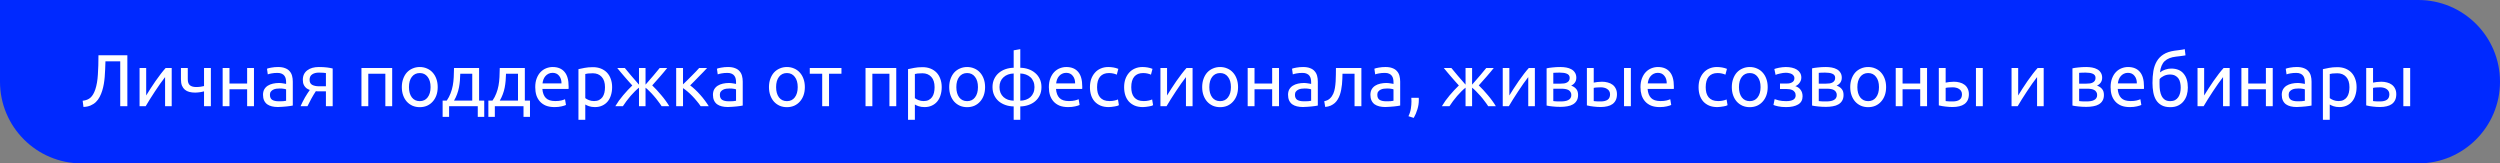
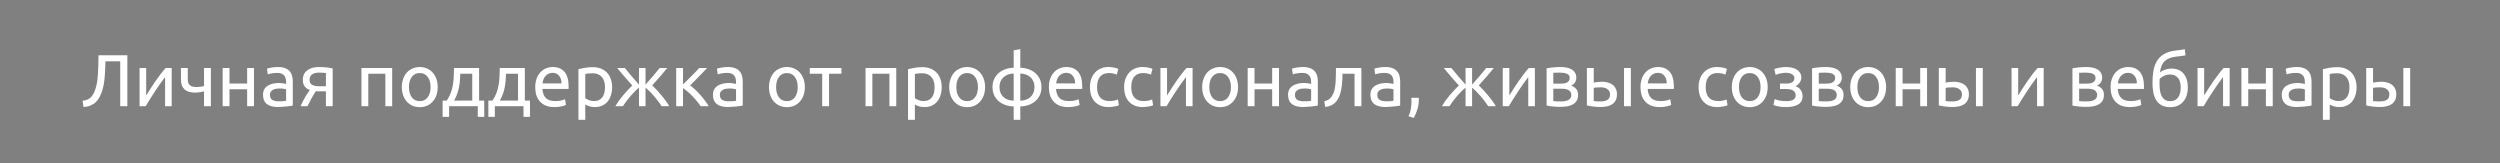
<svg xmlns="http://www.w3.org/2000/svg" width="612" height="40" viewBox="0 0 612 40" fill="none">
  <rect x="0" y="0" width="612" height="40" fill="#808080" stroke="none" />
-   <path d="M0 0H592C603.046 0 612 8.954 612 20C612 31.046 603.046 40 592 40H20C8.954 40 0 31.046 0 20V0Z" fill="#0029FF" />
  <path d="M25.814 15.02C25.79 15.692 25.766 16.346 25.742 16.982C25.718 17.606 25.682 18.218 25.634 18.818C25.586 19.406 25.514 19.982 25.418 20.546C25.322 21.11 25.19 21.662 25.022 22.202C24.854 22.742 24.644 23.252 24.392 23.732C24.152 24.2 23.846 24.614 23.474 24.974C23.114 25.322 22.682 25.604 22.178 25.82C21.686 26.036 21.104 26.156 20.432 26.18L20.234 24.668C21.074 24.572 21.722 24.308 22.178 23.876C22.646 23.444 23.03 22.784 23.33 21.896C23.666 20.888 23.876 19.676 23.96 18.26C24.056 16.832 24.104 15.254 24.104 13.526H31.178V26H29.432V15.02H25.814ZM42.033 16.64V26H40.413V18.872C40.053 19.328 39.657 19.862 39.225 20.474C38.793 21.086 38.361 21.722 37.929 22.382C37.497 23.03 37.083 23.672 36.687 24.308C36.291 24.944 35.949 25.508 35.661 26H34.167V16.64H35.787V23.372C36.099 22.856 36.453 22.292 36.849 21.68C37.245 21.056 37.653 20.444 38.073 19.844C38.505 19.232 38.931 18.65 39.351 18.098C39.783 17.534 40.185 17.048 40.557 16.64H42.033ZM45.969 16.64V19.394C45.969 20.102 46.149 20.6 46.509 20.888C46.869 21.164 47.361 21.302 47.985 21.302C48.441 21.302 48.819 21.278 49.119 21.23C49.431 21.182 49.707 21.128 49.947 21.068V16.64H51.621V26H49.947V22.364C49.851 22.388 49.725 22.418 49.569 22.454C49.413 22.49 49.233 22.526 49.029 22.562C48.837 22.586 48.633 22.61 48.417 22.634C48.201 22.658 47.991 22.67 47.787 22.67C47.271 22.67 46.797 22.616 46.365 22.508C45.945 22.4 45.579 22.22 45.267 21.968C44.967 21.716 44.727 21.386 44.547 20.978C44.379 20.558 44.295 20.036 44.295 19.412V16.64H45.969ZM62.172 26H60.498V21.86H56.178V26H54.505V16.64H56.178V20.456H60.498V16.64H62.172V26ZM68.219 24.794C68.615 24.794 68.963 24.788 69.263 24.776C69.575 24.752 69.833 24.716 70.037 24.668V21.878C69.917 21.818 69.719 21.77 69.443 21.734C69.179 21.686 68.855 21.662 68.471 21.662C68.219 21.662 67.949 21.68 67.661 21.716C67.385 21.752 67.127 21.83 66.887 21.95C66.659 22.058 66.467 22.214 66.311 22.418C66.155 22.61 66.077 22.868 66.077 23.192C66.077 23.792 66.269 24.212 66.653 24.452C67.037 24.68 67.559 24.794 68.219 24.794ZM68.075 16.406C68.747 16.406 69.311 16.496 69.767 16.676C70.235 16.844 70.607 17.09 70.883 17.414C71.171 17.726 71.375 18.104 71.495 18.548C71.615 18.98 71.675 19.46 71.675 19.988V25.838C71.531 25.862 71.327 25.898 71.063 25.946C70.811 25.982 70.523 26.018 70.199 26.054C69.875 26.09 69.521 26.12 69.137 26.144C68.765 26.18 68.393 26.198 68.021 26.198C67.493 26.198 67.007 26.144 66.563 26.036C66.119 25.928 65.735 25.76 65.411 25.532C65.087 25.292 64.835 24.98 64.655 24.596C64.475 24.212 64.385 23.75 64.385 23.21C64.385 22.694 64.487 22.25 64.691 21.878C64.907 21.506 65.195 21.206 65.555 20.978C65.915 20.75 66.335 20.582 66.815 20.474C67.295 20.366 67.799 20.312 68.327 20.312C68.495 20.312 68.669 20.324 68.849 20.348C69.029 20.36 69.197 20.384 69.353 20.42C69.521 20.444 69.665 20.468 69.785 20.492C69.905 20.516 69.989 20.534 70.037 20.546V20.078C70.037 19.802 70.007 19.532 69.947 19.268C69.887 18.992 69.779 18.752 69.623 18.548C69.467 18.332 69.251 18.164 68.975 18.044C68.711 17.912 68.363 17.846 67.931 17.846C67.379 17.846 66.893 17.888 66.473 17.972C66.065 18.044 65.759 18.122 65.555 18.206L65.357 16.82C65.573 16.724 65.933 16.634 66.437 16.55C66.941 16.454 67.487 16.406 68.075 16.406ZM78.326 22.364C78.146 22.364 77.972 22.364 77.804 22.364C77.636 22.352 77.474 22.34 77.318 22.328C76.934 22.904 76.562 23.522 76.202 24.182C75.854 24.83 75.542 25.436 75.266 26H73.574C73.718 25.652 73.886 25.298 74.078 24.938C74.27 24.566 74.462 24.206 74.654 23.858C74.858 23.51 75.062 23.18 75.266 22.868C75.47 22.556 75.662 22.274 75.842 22.022C75.506 21.902 75.23 21.758 75.014 21.59C74.798 21.41 74.624 21.212 74.492 20.996C74.36 20.78 74.264 20.552 74.204 20.312C74.156 20.06 74.132 19.808 74.132 19.556C74.132 19.028 74.228 18.566 74.42 18.17C74.624 17.774 74.9 17.45 75.248 17.198C75.596 16.934 76.004 16.736 76.472 16.604C76.952 16.472 77.474 16.406 78.038 16.406C78.83 16.406 79.502 16.442 80.054 16.514C80.606 16.586 81.068 16.67 81.44 16.766V26H79.784V22.364H78.326ZM79.784 17.882C79.652 17.858 79.43 17.834 79.118 17.81C78.818 17.786 78.47 17.774 78.074 17.774C77.39 17.774 76.838 17.918 76.418 18.206C75.998 18.482 75.788 18.926 75.788 19.538C75.788 20.138 76.004 20.552 76.436 20.78C76.868 21.008 77.426 21.122 78.11 21.122H79.784V17.882ZM96.007 26H94.333V18.044H90.157V26H88.483V16.64H96.007V26ZM107.151 21.32C107.151 22.064 107.043 22.736 106.827 23.336C106.611 23.936 106.305 24.452 105.909 24.884C105.525 25.316 105.063 25.652 104.523 25.892C103.983 26.12 103.395 26.234 102.759 26.234C102.123 26.234 101.535 26.12 100.995 25.892C100.455 25.652 99.987 25.316 99.591 24.884C99.207 24.452 98.907 23.936 98.691 23.336C98.475 22.736 98.367 22.064 98.367 21.32C98.367 20.588 98.475 19.922 98.691 19.322C98.907 18.71 99.207 18.188 99.591 17.756C99.987 17.324 100.455 16.994 100.995 16.766C101.535 16.526 102.123 16.406 102.759 16.406C103.395 16.406 103.983 16.526 104.523 16.766C105.063 16.994 105.525 17.324 105.909 17.756C106.305 18.188 106.611 18.71 106.827 19.322C107.043 19.922 107.151 20.588 107.151 21.32ZM105.405 21.32C105.405 20.264 105.165 19.43 104.685 18.818C104.217 18.194 103.575 17.882 102.759 17.882C101.943 17.882 101.295 18.194 100.815 18.818C100.347 19.43 100.113 20.264 100.113 21.32C100.113 22.376 100.347 23.216 100.815 23.84C101.295 24.452 101.943 24.758 102.759 24.758C103.575 24.758 104.217 24.452 104.685 23.84C105.165 23.216 105.405 22.376 105.405 21.32ZM108.354 24.632H109.362C109.758 24.056 110.07 23.462 110.298 22.85C110.538 22.238 110.718 21.608 110.838 20.96C110.958 20.3 111.036 19.616 111.072 18.908C111.108 18.188 111.132 17.432 111.144 16.64H117.282V24.632H118.542V28.61H116.958V26H109.938V28.61H108.354V24.632ZM115.608 24.632V18.044H112.674C112.662 18.608 112.632 19.178 112.584 19.754C112.536 20.318 112.458 20.882 112.35 21.446C112.242 21.998 112.086 22.544 111.882 23.084C111.69 23.612 111.444 24.128 111.144 24.632H115.608ZM119.552 24.632H120.56C120.956 24.056 121.268 23.462 121.496 22.85C121.736 22.238 121.916 21.608 122.036 20.96C122.156 20.3 122.234 19.616 122.27 18.908C122.306 18.188 122.33 17.432 122.342 16.64H128.48V24.632H129.74V28.61H128.156V26H121.136V28.61H119.552V24.632ZM126.806 24.632V18.044H123.872C123.86 18.608 123.83 19.178 123.782 19.754C123.734 20.318 123.656 20.882 123.548 21.446C123.44 21.998 123.284 22.544 123.08 23.084C122.888 23.612 122.642 24.128 122.342 24.632H126.806ZM131.027 21.338C131.027 20.51 131.147 19.79 131.387 19.178C131.627 18.554 131.945 18.038 132.341 17.63C132.737 17.222 133.193 16.916 133.709 16.712C134.225 16.508 134.753 16.406 135.293 16.406C136.553 16.406 137.519 16.802 138.191 17.594C138.863 18.374 139.199 19.568 139.199 21.176C139.199 21.248 139.199 21.344 139.199 21.464C139.199 21.572 139.193 21.674 139.181 21.77H132.773C132.845 22.742 133.127 23.48 133.619 23.984C134.111 24.488 134.879 24.74 135.923 24.74C136.511 24.74 137.003 24.692 137.399 24.596C137.807 24.488 138.113 24.386 138.317 24.29L138.551 25.694C138.347 25.802 137.987 25.916 137.471 26.036C136.967 26.156 136.391 26.216 135.743 26.216C134.927 26.216 134.219 26.096 133.619 25.856C133.031 25.604 132.545 25.262 132.161 24.83C131.777 24.398 131.489 23.888 131.297 23.3C131.117 22.7 131.027 22.046 131.027 21.338ZM137.453 20.42C137.465 19.664 137.273 19.046 136.877 18.566C136.493 18.074 135.959 17.828 135.275 17.828C134.891 17.828 134.549 17.906 134.249 18.062C133.961 18.206 133.715 18.398 133.511 18.638C133.307 18.878 133.145 19.154 133.025 19.466C132.917 19.778 132.845 20.096 132.809 20.42H137.453ZM148.102 21.338C148.102 20.246 147.832 19.406 147.292 18.818C146.752 18.23 146.032 17.936 145.132 17.936C144.628 17.936 144.232 17.954 143.944 17.99C143.668 18.026 143.446 18.068 143.278 18.116V24.02C143.482 24.188 143.776 24.35 144.16 24.506C144.544 24.662 144.964 24.74 145.42 24.74C145.9 24.74 146.308 24.656 146.644 24.488C146.992 24.308 147.274 24.068 147.49 23.768C147.706 23.456 147.862 23.096 147.958 22.688C148.054 22.268 148.102 21.818 148.102 21.338ZM149.848 21.338C149.848 22.046 149.752 22.7 149.56 23.3C149.38 23.9 149.11 24.416 148.75 24.848C148.39 25.28 147.946 25.616 147.418 25.856C146.902 26.096 146.308 26.216 145.636 26.216C145.096 26.216 144.616 26.144 144.196 26C143.788 25.856 143.482 25.718 143.278 25.586V29.33H141.604V16.928C142 16.832 142.492 16.73 143.08 16.622C143.68 16.502 144.37 16.442 145.15 16.442C145.87 16.442 146.518 16.556 147.094 16.784C147.67 17.012 148.162 17.336 148.57 17.756C148.978 18.176 149.29 18.692 149.506 19.304C149.734 19.904 149.848 20.582 149.848 21.338ZM163.337 16.64C163.097 16.94 162.827 17.27 162.527 17.63C162.227 17.978 161.915 18.344 161.591 18.728C161.267 19.1 160.937 19.472 160.601 19.844C160.277 20.216 159.965 20.57 159.665 20.906C160.025 21.254 160.397 21.632 160.781 22.04C161.165 22.448 161.537 22.874 161.897 23.318C162.269 23.75 162.623 24.2 162.959 24.668C163.295 25.124 163.589 25.568 163.841 26H161.969C161.717 25.604 161.423 25.19 161.087 24.758C160.763 24.314 160.421 23.888 160.061 23.48C159.713 23.072 159.359 22.694 158.999 22.346C158.651 21.986 158.327 21.692 158.027 21.464V26H156.425V21.464C156.125 21.692 155.795 21.986 155.435 22.346C155.087 22.694 154.733 23.072 154.373 23.48C154.025 23.888 153.683 24.314 153.347 24.758C153.023 25.19 152.735 25.604 152.483 26H150.629C150.881 25.568 151.169 25.124 151.493 24.668C151.829 24.212 152.177 23.768 152.537 23.336C152.909 22.892 153.287 22.466 153.671 22.058C154.055 21.65 154.427 21.272 154.787 20.924C154.487 20.588 154.169 20.234 153.833 19.862C153.509 19.49 153.185 19.118 152.861 18.746C152.537 18.362 152.225 17.996 151.925 17.648C151.625 17.288 151.349 16.952 151.097 16.64H152.951C153.383 17.18 153.881 17.78 154.445 18.44C155.009 19.1 155.669 19.862 156.425 20.726V16.64H158.027V20.726C158.783 19.862 159.443 19.1 160.007 18.44C160.571 17.78 161.069 17.18 161.501 16.64H163.337ZM168.948 20.906C169.32 21.17 169.722 21.506 170.154 21.914C170.586 22.31 171.006 22.742 171.414 23.21C171.834 23.678 172.224 24.158 172.584 24.65C172.944 25.13 173.25 25.58 173.502 26H171.522C171.258 25.592 170.946 25.178 170.586 24.758C170.238 24.326 169.872 23.912 169.488 23.516C169.104 23.12 168.714 22.754 168.318 22.418C167.922 22.082 167.55 21.8 167.202 21.572V26H165.528V16.64H167.202V20.654C167.49 20.378 167.82 20.06 168.192 19.7C168.564 19.328 168.936 18.956 169.308 18.584C169.692 18.2 170.046 17.84 170.37 17.504C170.694 17.156 170.958 16.868 171.162 16.64H173.106C172.842 16.928 172.53 17.258 172.17 17.63C171.822 17.99 171.456 18.362 171.072 18.746C170.7 19.13 170.328 19.514 169.956 19.898C169.584 20.27 169.248 20.606 168.948 20.906ZM178.364 24.794C178.76 24.794 179.108 24.788 179.408 24.776C179.72 24.752 179.978 24.716 180.182 24.668V21.878C180.062 21.818 179.864 21.77 179.588 21.734C179.324 21.686 179 21.662 178.616 21.662C178.364 21.662 178.094 21.68 177.806 21.716C177.53 21.752 177.272 21.83 177.032 21.95C176.804 22.058 176.612 22.214 176.456 22.418C176.3 22.61 176.222 22.868 176.222 23.192C176.222 23.792 176.414 24.212 176.798 24.452C177.182 24.68 177.704 24.794 178.364 24.794ZM178.22 16.406C178.892 16.406 179.456 16.496 179.912 16.676C180.38 16.844 180.752 17.09 181.028 17.414C181.316 17.726 181.52 18.104 181.64 18.548C181.76 18.98 181.82 19.46 181.82 19.988V25.838C181.676 25.862 181.472 25.898 181.208 25.946C180.956 25.982 180.668 26.018 180.344 26.054C180.02 26.09 179.666 26.12 179.282 26.144C178.91 26.18 178.538 26.198 178.166 26.198C177.638 26.198 177.152 26.144 176.708 26.036C176.264 25.928 175.88 25.76 175.556 25.532C175.232 25.292 174.98 24.98 174.8 24.596C174.62 24.212 174.53 23.75 174.53 23.21C174.53 22.694 174.632 22.25 174.836 21.878C175.052 21.506 175.34 21.206 175.7 20.978C176.06 20.75 176.48 20.582 176.96 20.474C177.44 20.366 177.944 20.312 178.472 20.312C178.64 20.312 178.814 20.324 178.994 20.348C179.174 20.36 179.342 20.384 179.498 20.42C179.666 20.444 179.81 20.468 179.93 20.492C180.05 20.516 180.134 20.534 180.182 20.546V20.078C180.182 19.802 180.152 19.532 180.092 19.268C180.032 18.992 179.924 18.752 179.768 18.548C179.612 18.332 179.396 18.164 179.12 18.044C178.856 17.912 178.508 17.846 178.076 17.846C177.524 17.846 177.038 17.888 176.618 17.972C176.21 18.044 175.904 18.122 175.7 18.206L175.502 16.82C175.718 16.724 176.078 16.634 176.582 16.55C177.086 16.454 177.632 16.406 178.22 16.406ZM197.028 21.32C197.028 22.064 196.92 22.736 196.704 23.336C196.488 23.936 196.182 24.452 195.786 24.884C195.402 25.316 194.94 25.652 194.4 25.892C193.86 26.12 193.272 26.234 192.636 26.234C192 26.234 191.412 26.12 190.872 25.892C190.332 25.652 189.864 25.316 189.468 24.884C189.084 24.452 188.784 23.936 188.568 23.336C188.352 22.736 188.244 22.064 188.244 21.32C188.244 20.588 188.352 19.922 188.568 19.322C188.784 18.71 189.084 18.188 189.468 17.756C189.864 17.324 190.332 16.994 190.872 16.766C191.412 16.526 192 16.406 192.636 16.406C193.272 16.406 193.86 16.526 194.4 16.766C194.94 16.994 195.402 17.324 195.786 17.756C196.182 18.188 196.488 18.71 196.704 19.322C196.92 19.922 197.028 20.588 197.028 21.32ZM195.282 21.32C195.282 20.264 195.042 19.43 194.562 18.818C194.094 18.194 193.452 17.882 192.636 17.882C191.82 17.882 191.172 18.194 190.692 18.818C190.224 19.43 189.99 20.264 189.99 21.32C189.99 22.376 190.224 23.216 190.692 23.84C191.172 24.452 191.82 24.758 192.636 24.758C193.452 24.758 194.094 24.452 194.562 23.84C195.042 23.216 195.282 22.376 195.282 21.32ZM205.989 16.64V18.044H202.947V26H201.273V18.044H198.231V16.64H205.989ZM219.405 26H217.731V18.044H213.555V26H211.881V16.64H219.405V26ZM228.786 21.338C228.786 20.246 228.516 19.406 227.976 18.818C227.436 18.23 226.716 17.936 225.816 17.936C225.312 17.936 224.916 17.954 224.628 17.99C224.352 18.026 224.13 18.068 223.962 18.116V24.02C224.166 24.188 224.46 24.35 224.844 24.506C225.228 24.662 225.648 24.74 226.104 24.74C226.584 24.74 226.992 24.656 227.328 24.488C227.676 24.308 227.958 24.068 228.174 23.768C228.39 23.456 228.546 23.096 228.642 22.688C228.738 22.268 228.786 21.818 228.786 21.338ZM230.532 21.338C230.532 22.046 230.436 22.7 230.244 23.3C230.064 23.9 229.794 24.416 229.434 24.848C229.074 25.28 228.63 25.616 228.102 25.856C227.586 26.096 226.992 26.216 226.32 26.216C225.78 26.216 225.3 26.144 224.88 26C224.472 25.856 224.166 25.718 223.962 25.586V29.33H222.288V16.928C222.684 16.832 223.176 16.73 223.764 16.622C224.364 16.502 225.054 16.442 225.834 16.442C226.554 16.442 227.202 16.556 227.778 16.784C228.354 17.012 228.846 17.336 229.254 17.756C229.662 18.176 229.974 18.692 230.19 19.304C230.418 19.904 230.532 20.582 230.532 21.338ZM241.149 21.32C241.149 22.064 241.041 22.736 240.825 23.336C240.609 23.936 240.303 24.452 239.907 24.884C239.523 25.316 239.061 25.652 238.521 25.892C237.981 26.12 237.393 26.234 236.757 26.234C236.121 26.234 235.533 26.12 234.993 25.892C234.453 25.652 233.985 25.316 233.589 24.884C233.205 24.452 232.905 23.936 232.689 23.336C232.473 22.736 232.365 22.064 232.365 21.32C232.365 20.588 232.473 19.922 232.689 19.322C232.905 18.71 233.205 18.188 233.589 17.756C233.985 17.324 234.453 16.994 234.993 16.766C235.533 16.526 236.121 16.406 236.757 16.406C237.393 16.406 237.981 16.526 238.521 16.766C239.061 16.994 239.523 17.324 239.907 17.756C240.303 18.188 240.609 18.71 240.825 19.322C241.041 19.922 241.149 20.588 241.149 21.32ZM239.403 21.32C239.403 20.264 239.163 19.43 238.683 18.818C238.215 18.194 237.573 17.882 236.757 17.882C235.941 17.882 235.293 18.194 234.813 18.818C234.345 19.43 234.111 20.264 234.111 21.32C234.111 22.376 234.345 23.216 234.813 23.84C235.293 24.452 235.941 24.758 236.757 24.758C237.573 24.758 238.215 24.452 238.683 23.84C239.163 23.216 239.403 22.376 239.403 21.32ZM244.674 21.32C244.674 21.848 244.758 22.316 244.926 22.724C245.106 23.132 245.352 23.48 245.664 23.768C245.976 24.044 246.342 24.26 246.762 24.416C247.194 24.56 247.656 24.638 248.148 24.65V17.99C247.656 18.002 247.194 18.086 246.762 18.242C246.342 18.398 245.976 18.62 245.664 18.908C245.352 19.184 245.106 19.526 244.926 19.934C244.758 20.342 244.674 20.804 244.674 21.32ZM249.768 24.65C250.26 24.638 250.716 24.56 251.136 24.416C251.568 24.26 251.94 24.044 252.252 23.768C252.564 23.48 252.804 23.132 252.972 22.724C253.152 22.316 253.242 21.848 253.242 21.32C253.242 20.804 253.152 20.342 252.972 19.934C252.804 19.526 252.564 19.184 252.252 18.908C251.94 18.62 251.568 18.398 251.136 18.242C250.716 18.086 250.26 18.002 249.768 17.99V24.65ZM249.768 29.33H248.148V26.054C247.44 26.042 246.774 25.928 246.15 25.712C245.526 25.496 244.974 25.19 244.494 24.794C244.026 24.386 243.654 23.894 243.378 23.318C243.102 22.73 242.964 22.064 242.964 21.32C242.964 20.576 243.102 19.916 243.378 19.34C243.654 18.752 244.026 18.26 244.494 17.864C244.974 17.456 245.526 17.144 246.15 16.928C246.774 16.712 247.44 16.598 248.148 16.586V12.32L249.768 12.032V16.586C250.464 16.598 251.124 16.712 251.748 16.928C252.384 17.144 252.936 17.456 253.404 17.864C253.884 18.26 254.262 18.752 254.538 19.34C254.814 19.916 254.952 20.576 254.952 21.32C254.952 22.064 254.814 22.73 254.538 23.318C254.262 23.894 253.884 24.386 253.404 24.794C252.936 25.19 252.384 25.496 251.748 25.712C251.124 25.928 250.464 26.042 249.768 26.054V29.33ZM256.764 21.338C256.764 20.51 256.884 19.79 257.124 19.178C257.364 18.554 257.682 18.038 258.078 17.63C258.474 17.222 258.93 16.916 259.446 16.712C259.962 16.508 260.49 16.406 261.03 16.406C262.29 16.406 263.256 16.802 263.928 17.594C264.6 18.374 264.936 19.568 264.936 21.176C264.936 21.248 264.936 21.344 264.936 21.464C264.936 21.572 264.93 21.674 264.918 21.77H258.51C258.582 22.742 258.864 23.48 259.356 23.984C259.848 24.488 260.616 24.74 261.66 24.74C262.248 24.74 262.74 24.692 263.136 24.596C263.544 24.488 263.85 24.386 264.054 24.29L264.288 25.694C264.084 25.802 263.724 25.916 263.208 26.036C262.704 26.156 262.128 26.216 261.48 26.216C260.664 26.216 259.956 26.096 259.356 25.856C258.768 25.604 258.282 25.262 257.898 24.83C257.514 24.398 257.226 23.888 257.034 23.3C256.854 22.7 256.764 22.046 256.764 21.338ZM263.19 20.42C263.202 19.664 263.01 19.046 262.614 18.566C262.23 18.074 261.696 17.828 261.012 17.828C260.628 17.828 260.286 17.906 259.986 18.062C259.698 18.206 259.452 18.398 259.248 18.638C259.044 18.878 258.882 19.154 258.762 19.466C258.654 19.778 258.582 20.096 258.546 20.42H263.19ZM271.408 26.216C270.652 26.216 269.986 26.096 269.41 25.856C268.846 25.616 268.366 25.28 267.97 24.848C267.586 24.416 267.298 23.906 267.106 23.318C266.914 22.718 266.818 22.058 266.818 21.338C266.818 20.618 266.92 19.958 267.124 19.358C267.34 18.758 267.64 18.242 268.024 17.81C268.408 17.366 268.876 17.024 269.428 16.784C269.992 16.532 270.616 16.406 271.3 16.406C271.72 16.406 272.14 16.442 272.56 16.514C272.98 16.586 273.382 16.7 273.766 16.856L273.388 18.278C273.136 18.158 272.842 18.062 272.506 17.99C272.182 17.918 271.834 17.882 271.462 17.882C270.526 17.882 269.806 18.176 269.302 18.764C268.81 19.352 268.564 20.21 268.564 21.338C268.564 21.842 268.618 22.304 268.726 22.724C268.846 23.144 269.026 23.504 269.266 23.804C269.518 24.104 269.836 24.338 270.22 24.506C270.604 24.662 271.072 24.74 271.624 24.74C272.068 24.74 272.47 24.698 272.83 24.614C273.19 24.53 273.472 24.44 273.676 24.344L273.91 25.748C273.814 25.808 273.676 25.868 273.496 25.928C273.316 25.976 273.112 26.018 272.884 26.054C272.656 26.102 272.41 26.138 272.146 26.162C271.894 26.198 271.648 26.216 271.408 26.216ZM279.776 26.216C279.02 26.216 278.354 26.096 277.778 25.856C277.214 25.616 276.734 25.28 276.338 24.848C275.954 24.416 275.666 23.906 275.474 23.318C275.282 22.718 275.186 22.058 275.186 21.338C275.186 20.618 275.288 19.958 275.492 19.358C275.708 18.758 276.008 18.242 276.392 17.81C276.776 17.366 277.244 17.024 277.796 16.784C278.36 16.532 278.984 16.406 279.668 16.406C280.088 16.406 280.508 16.442 280.928 16.514C281.348 16.586 281.75 16.7 282.134 16.856L281.756 18.278C281.504 18.158 281.21 18.062 280.874 17.99C280.55 17.918 280.202 17.882 279.83 17.882C278.894 17.882 278.174 18.176 277.67 18.764C277.178 19.352 276.932 20.21 276.932 21.338C276.932 21.842 276.986 22.304 277.094 22.724C277.214 23.144 277.394 23.504 277.634 23.804C277.886 24.104 278.204 24.338 278.588 24.506C278.972 24.662 279.44 24.74 279.992 24.74C280.436 24.74 280.838 24.698 281.198 24.614C281.558 24.53 281.84 24.44 282.044 24.344L282.278 25.748C282.182 25.808 282.044 25.868 281.864 25.928C281.684 25.976 281.48 26.018 281.252 26.054C281.024 26.102 280.778 26.138 280.514 26.162C280.262 26.198 280.016 26.216 279.776 26.216ZM291.941 16.64V26H290.321V18.872C289.961 19.328 289.565 19.862 289.133 20.474C288.701 21.086 288.269 21.722 287.837 22.382C287.405 23.03 286.991 23.672 286.595 24.308C286.199 24.944 285.857 25.508 285.569 26H284.075V16.64H285.695V23.372C286.007 22.856 286.361 22.292 286.757 21.68C287.153 21.056 287.561 20.444 287.981 19.844C288.413 19.232 288.839 18.65 289.259 18.098C289.691 17.534 290.093 17.048 290.465 16.64H291.941ZM303.077 21.32C303.077 22.064 302.969 22.736 302.753 23.336C302.537 23.936 302.231 24.452 301.835 24.884C301.451 25.316 300.989 25.652 300.449 25.892C299.909 26.12 299.321 26.234 298.685 26.234C298.049 26.234 297.461 26.12 296.921 25.892C296.381 25.652 295.913 25.316 295.517 24.884C295.133 24.452 294.833 23.936 294.617 23.336C294.401 22.736 294.293 22.064 294.293 21.32C294.293 20.588 294.401 19.922 294.617 19.322C294.833 18.71 295.133 18.188 295.517 17.756C295.913 17.324 296.381 16.994 296.921 16.766C297.461 16.526 298.049 16.406 298.685 16.406C299.321 16.406 299.909 16.526 300.449 16.766C300.989 16.994 301.451 17.324 301.835 17.756C302.231 18.188 302.537 18.71 302.753 19.322C302.969 19.922 303.077 20.588 303.077 21.32ZM301.331 21.32C301.331 20.264 301.091 19.43 300.611 18.818C300.143 18.194 299.501 17.882 298.685 17.882C297.869 17.882 297.221 18.194 296.741 18.818C296.273 19.43 296.039 20.264 296.039 21.32C296.039 22.376 296.273 23.216 296.741 23.84C297.221 24.452 297.869 24.758 298.685 24.758C299.501 24.758 300.143 24.452 300.611 23.84C301.091 23.216 301.331 22.376 301.331 21.32ZM313.1 26H311.426V21.86H307.106V26H305.432V16.64H307.106V20.456H311.426V16.64H313.1V26ZM319.147 24.794C319.543 24.794 319.891 24.788 320.191 24.776C320.503 24.752 320.761 24.716 320.965 24.668V21.878C320.845 21.818 320.647 21.77 320.371 21.734C320.107 21.686 319.783 21.662 319.399 21.662C319.147 21.662 318.877 21.68 318.589 21.716C318.313 21.752 318.055 21.83 317.815 21.95C317.587 22.058 317.395 22.214 317.239 22.418C317.083 22.61 317.005 22.868 317.005 23.192C317.005 23.792 317.197 24.212 317.581 24.452C317.965 24.68 318.487 24.794 319.147 24.794ZM319.003 16.406C319.675 16.406 320.239 16.496 320.695 16.676C321.163 16.844 321.535 17.09 321.811 17.414C322.099 17.726 322.303 18.104 322.423 18.548C322.543 18.98 322.603 19.46 322.603 19.988V25.838C322.459 25.862 322.255 25.898 321.991 25.946C321.739 25.982 321.451 26.018 321.127 26.054C320.803 26.09 320.449 26.12 320.065 26.144C319.693 26.18 319.321 26.198 318.949 26.198C318.421 26.198 317.935 26.144 317.491 26.036C317.047 25.928 316.663 25.76 316.339 25.532C316.015 25.292 315.763 24.98 315.583 24.596C315.403 24.212 315.313 23.75 315.313 23.21C315.313 22.694 315.415 22.25 315.619 21.878C315.835 21.506 316.123 21.206 316.483 20.978C316.843 20.75 317.263 20.582 317.743 20.474C318.223 20.366 318.727 20.312 319.255 20.312C319.423 20.312 319.597 20.324 319.777 20.348C319.957 20.36 320.125 20.384 320.281 20.42C320.449 20.444 320.593 20.468 320.713 20.492C320.833 20.516 320.917 20.534 320.965 20.546V20.078C320.965 19.802 320.935 19.532 320.875 19.268C320.815 18.992 320.707 18.752 320.551 18.548C320.395 18.332 320.179 18.164 319.903 18.044C319.639 17.912 319.291 17.846 318.859 17.846C318.307 17.846 317.821 17.888 317.401 17.972C316.993 18.044 316.687 18.122 316.483 18.206L316.285 16.82C316.501 16.724 316.861 16.634 317.365 16.55C317.869 16.454 318.415 16.406 319.003 16.406ZM328.641 18.044C328.641 18.44 328.629 18.866 328.605 19.322C328.593 19.766 328.563 20.216 328.515 20.672C328.467 21.116 328.401 21.56 328.317 22.004C328.233 22.436 328.125 22.844 327.993 23.228C327.861 23.612 327.693 23.972 327.489 24.308C327.297 24.644 327.057 24.944 326.769 25.208C326.481 25.46 326.145 25.676 325.761 25.856C325.377 26.024 324.927 26.132 324.411 26.18L324.177 24.776C324.765 24.656 325.227 24.434 325.563 24.11C325.911 23.786 326.187 23.39 326.391 22.922C326.571 22.514 326.703 22.052 326.787 21.536C326.871 21.02 326.931 20.486 326.967 19.934C327.003 19.37 327.021 18.806 327.021 18.242C327.033 17.678 327.039 17.144 327.039 16.64H333.267V26H331.593V18.044H328.641ZM339.309 24.794C339.705 24.794 340.053 24.788 340.353 24.776C340.665 24.752 340.923 24.716 341.127 24.668V21.878C341.007 21.818 340.809 21.77 340.533 21.734C340.269 21.686 339.945 21.662 339.561 21.662C339.309 21.662 339.039 21.68 338.751 21.716C338.475 21.752 338.217 21.83 337.977 21.95C337.749 22.058 337.557 22.214 337.401 22.418C337.245 22.61 337.167 22.868 337.167 23.192C337.167 23.792 337.359 24.212 337.743 24.452C338.127 24.68 338.649 24.794 339.309 24.794ZM339.165 16.406C339.837 16.406 340.401 16.496 340.857 16.676C341.325 16.844 341.697 17.09 341.973 17.414C342.261 17.726 342.465 18.104 342.585 18.548C342.705 18.98 342.765 19.46 342.765 19.988V25.838C342.621 25.862 342.417 25.898 342.153 25.946C341.901 25.982 341.613 26.018 341.289 26.054C340.965 26.09 340.611 26.12 340.227 26.144C339.855 26.18 339.483 26.198 339.111 26.198C338.583 26.198 338.097 26.144 337.653 26.036C337.209 25.928 336.825 25.76 336.501 25.532C336.177 25.292 335.925 24.98 335.745 24.596C335.565 24.212 335.475 23.75 335.475 23.21C335.475 22.694 335.577 22.25 335.781 21.878C335.997 21.506 336.285 21.206 336.645 20.978C337.005 20.75 337.425 20.582 337.905 20.474C338.385 20.366 338.889 20.312 339.417 20.312C339.585 20.312 339.759 20.324 339.939 20.348C340.119 20.36 340.287 20.384 340.443 20.42C340.611 20.444 340.755 20.468 340.875 20.492C340.995 20.516 341.079 20.534 341.127 20.546V20.078C341.127 19.802 341.097 19.532 341.037 19.268C340.977 18.992 340.869 18.752 340.713 18.548C340.557 18.332 340.341 18.164 340.065 18.044C339.801 17.912 339.453 17.846 339.021 17.846C338.469 17.846 337.983 17.888 337.563 17.972C337.155 18.044 336.849 18.122 336.645 18.206L336.447 16.82C336.663 16.724 337.023 16.634 337.527 16.55C338.031 16.454 338.577 16.406 339.165 16.406ZM347.309 23.948C347.321 24.044 347.327 24.14 347.327 24.236C347.327 24.32 347.327 24.41 347.327 24.506C347.327 25.262 347.213 26.006 346.985 26.738C346.769 27.482 346.469 28.19 346.085 28.862L344.789 28.448C345.089 27.836 345.287 27.212 345.383 26.576C345.479 25.952 345.527 25.364 345.527 24.812C345.527 24.656 345.521 24.506 345.509 24.362C345.509 24.218 345.503 24.08 345.491 23.948H347.309ZM365.679 16.64C365.439 16.94 365.169 17.27 364.869 17.63C364.569 17.978 364.257 18.344 363.933 18.728C363.609 19.1 363.279 19.472 362.943 19.844C362.619 20.216 362.307 20.57 362.007 20.906C362.367 21.254 362.739 21.632 363.123 22.04C363.507 22.448 363.879 22.874 364.239 23.318C364.611 23.75 364.965 24.2 365.301 24.668C365.637 25.124 365.931 25.568 366.183 26H364.311C364.059 25.604 363.765 25.19 363.429 24.758C363.105 24.314 362.763 23.888 362.403 23.48C362.055 23.072 361.701 22.694 361.341 22.346C360.993 21.986 360.669 21.692 360.369 21.464V26H358.767V21.464C358.467 21.692 358.137 21.986 357.777 22.346C357.429 22.694 357.075 23.072 356.715 23.48C356.367 23.888 356.025 24.314 355.689 24.758C355.365 25.19 355.077 25.604 354.825 26H352.971C353.223 25.568 353.511 25.124 353.835 24.668C354.171 24.212 354.519 23.768 354.879 23.336C355.251 22.892 355.629 22.466 356.013 22.058C356.397 21.65 356.769 21.272 357.129 20.924C356.829 20.588 356.511 20.234 356.175 19.862C355.851 19.49 355.527 19.118 355.203 18.746C354.879 18.362 354.567 17.996 354.267 17.648C353.967 17.288 353.691 16.952 353.439 16.64H355.293C355.725 17.18 356.223 17.78 356.787 18.44C357.351 19.1 358.011 19.862 358.767 20.726V16.64H360.369V20.726C361.125 19.862 361.785 19.1 362.349 18.44C362.913 17.78 363.411 17.18 363.843 16.64H365.679ZM375.736 16.64V26H374.116V18.872C373.756 19.328 373.36 19.862 372.928 20.474C372.496 21.086 372.064 21.722 371.632 22.382C371.2 23.03 370.786 23.672 370.39 24.308C369.994 24.944 369.652 25.508 369.364 26H367.87V16.64H369.49V23.372C369.802 22.856 370.156 22.292 370.552 21.68C370.948 21.056 371.356 20.444 371.776 19.844C372.208 19.232 372.634 18.65 373.054 18.098C373.486 17.534 373.888 17.048 374.26 16.64H375.736ZM380.248 24.74C380.32 24.752 380.422 24.764 380.554 24.776C380.686 24.788 380.836 24.8 381.004 24.812C381.172 24.812 381.346 24.818 381.526 24.83C381.718 24.83 381.898 24.83 382.066 24.83C382.414 24.83 382.744 24.806 383.056 24.758C383.38 24.71 383.656 24.626 383.884 24.506C384.124 24.386 384.31 24.23 384.442 24.038C384.586 23.834 384.658 23.576 384.658 23.264C384.658 22.964 384.592 22.718 384.46 22.526C384.34 22.322 384.172 22.16 383.956 22.04C383.74 21.92 383.482 21.836 383.182 21.788C382.894 21.74 382.582 21.716 382.246 21.716H380.248V24.74ZM382.03 20.474C382.354 20.474 382.648 20.456 382.912 20.42C383.188 20.372 383.422 20.294 383.614 20.186C383.818 20.078 383.974 19.934 384.082 19.754C384.202 19.574 384.262 19.346 384.262 19.07C384.262 18.782 384.19 18.554 384.046 18.386C383.902 18.218 383.71 18.092 383.47 18.008C383.242 17.912 382.978 17.852 382.678 17.828C382.39 17.792 382.096 17.774 381.796 17.774C381.52 17.774 381.238 17.78 380.95 17.792C380.674 17.804 380.44 17.816 380.248 17.828V20.474H382.03ZM381.994 26.162C381.286 26.162 380.632 26.126 380.032 26.054C379.432 25.994 378.958 25.922 378.61 25.838V16.73C378.958 16.646 379.432 16.574 380.032 16.514C380.632 16.442 381.286 16.406 381.994 16.406C382.486 16.406 382.966 16.448 383.434 16.532C383.902 16.616 384.316 16.76 384.676 16.964C385.036 17.156 385.324 17.426 385.54 17.774C385.768 18.11 385.882 18.53 385.882 19.034C385.882 19.49 385.768 19.88 385.54 20.204C385.312 20.528 385.006 20.78 384.622 20.96C385.138 21.14 385.546 21.41 385.846 21.77C386.158 22.118 386.314 22.61 386.314 23.246C386.314 23.81 386.2 24.278 385.972 24.65C385.756 25.022 385.45 25.322 385.054 25.55C384.67 25.778 384.214 25.934 383.686 26.018C383.158 26.114 382.594 26.162 381.994 26.162ZM391.909 21.374C391.585 21.374 391.267 21.386 390.955 21.41C390.655 21.422 390.385 21.458 390.145 21.518V24.74C390.217 24.752 390.319 24.764 390.451 24.776C390.595 24.788 390.745 24.8 390.901 24.812C391.069 24.812 391.237 24.818 391.405 24.83C391.573 24.83 391.723 24.83 391.855 24.83C392.587 24.83 393.151 24.692 393.547 24.416C393.943 24.14 394.141 23.696 394.141 23.084C394.141 22.784 394.075 22.526 393.943 22.31C393.823 22.094 393.655 21.92 393.439 21.788C393.235 21.644 393.001 21.542 392.737 21.482C392.473 21.41 392.197 21.374 391.909 21.374ZM388.471 16.64H390.145V20.222C390.349 20.174 390.643 20.126 391.027 20.078C391.423 20.03 391.801 20.006 392.161 20.006C392.653 20.006 393.121 20.066 393.565 20.186C394.009 20.294 394.399 20.474 394.735 20.726C395.071 20.966 395.335 21.284 395.527 21.68C395.731 22.064 395.833 22.526 395.833 23.066C395.833 23.63 395.737 24.11 395.545 24.506C395.353 24.902 395.083 25.226 394.735 25.478C394.387 25.73 393.967 25.91 393.475 26.018C392.983 26.138 392.443 26.198 391.855 26.198C391.291 26.198 390.721 26.162 390.145 26.09C389.569 26.03 389.011 25.934 388.471 25.802V16.64ZM399.235 26H397.561V16.64H399.235V26ZM401.59 21.338C401.59 20.51 401.71 19.79 401.95 19.178C402.19 18.554 402.508 18.038 402.904 17.63C403.3 17.222 403.756 16.916 404.272 16.712C404.788 16.508 405.316 16.406 405.856 16.406C407.116 16.406 408.082 16.802 408.754 17.594C409.426 18.374 409.762 19.568 409.762 21.176C409.762 21.248 409.762 21.344 409.762 21.464C409.762 21.572 409.756 21.674 409.744 21.77H403.336C403.408 22.742 403.69 23.48 404.182 23.984C404.674 24.488 405.442 24.74 406.486 24.74C407.074 24.74 407.566 24.692 407.962 24.596C408.37 24.488 408.676 24.386 408.88 24.29L409.114 25.694C408.91 25.802 408.55 25.916 408.034 26.036C407.53 26.156 406.954 26.216 406.306 26.216C405.49 26.216 404.782 26.096 404.182 25.856C403.594 25.604 403.108 25.262 402.724 24.83C402.34 24.398 402.052 23.888 401.86 23.3C401.68 22.7 401.59 22.046 401.59 21.338ZM408.016 20.42C408.028 19.664 407.836 19.046 407.44 18.566C407.056 18.074 406.522 17.828 405.838 17.828C405.454 17.828 405.112 17.906 404.812 18.062C404.524 18.206 404.278 18.398 404.074 18.638C403.87 18.878 403.708 19.154 403.588 19.466C403.48 19.778 403.408 20.096 403.372 20.42H408.016ZM420.401 26.216C419.645 26.216 418.979 26.096 418.403 25.856C417.839 25.616 417.359 25.28 416.963 24.848C416.579 24.416 416.291 23.906 416.099 23.318C415.907 22.718 415.811 22.058 415.811 21.338C415.811 20.618 415.913 19.958 416.117 19.358C416.333 18.758 416.633 18.242 417.017 17.81C417.401 17.366 417.869 17.024 418.421 16.784C418.985 16.532 419.609 16.406 420.293 16.406C420.713 16.406 421.133 16.442 421.553 16.514C421.973 16.586 422.375 16.7 422.759 16.856L422.381 18.278C422.129 18.158 421.835 18.062 421.499 17.99C421.175 17.918 420.827 17.882 420.455 17.882C419.519 17.882 418.799 18.176 418.295 18.764C417.803 19.352 417.557 20.21 417.557 21.338C417.557 21.842 417.611 22.304 417.719 22.724C417.839 23.144 418.019 23.504 418.259 23.804C418.511 24.104 418.829 24.338 419.213 24.506C419.597 24.662 420.065 24.74 420.617 24.74C421.061 24.74 421.463 24.698 421.823 24.614C422.183 24.53 422.465 24.44 422.669 24.344L422.903 25.748C422.807 25.808 422.669 25.868 422.489 25.928C422.309 25.976 422.105 26.018 421.877 26.054C421.649 26.102 421.403 26.138 421.139 26.162C420.887 26.198 420.641 26.216 420.401 26.216ZM432.733 21.32C432.733 22.064 432.625 22.736 432.409 23.336C432.193 23.936 431.887 24.452 431.491 24.884C431.107 25.316 430.645 25.652 430.105 25.892C429.565 26.12 428.977 26.234 428.341 26.234C427.705 26.234 427.117 26.12 426.577 25.892C426.037 25.652 425.569 25.316 425.173 24.884C424.789 24.452 424.489 23.936 424.273 23.336C424.057 22.736 423.949 22.064 423.949 21.32C423.949 20.588 424.057 19.922 424.273 19.322C424.489 18.71 424.789 18.188 425.173 17.756C425.569 17.324 426.037 16.994 426.577 16.766C427.117 16.526 427.705 16.406 428.341 16.406C428.977 16.406 429.565 16.526 430.105 16.766C430.645 16.994 431.107 17.324 431.491 17.756C431.887 18.188 432.193 18.71 432.409 19.322C432.625 19.922 432.733 20.588 432.733 21.32ZM430.987 21.32C430.987 20.264 430.747 19.43 430.267 18.818C429.799 18.194 429.157 17.882 428.341 17.882C427.525 17.882 426.877 18.194 426.397 18.818C425.929 19.43 425.695 20.264 425.695 21.32C425.695 22.376 425.929 23.216 426.397 23.84C426.877 24.452 427.525 24.758 428.341 24.758C429.157 24.758 429.799 24.452 430.267 23.84C430.747 23.216 430.987 22.376 430.987 21.32ZM437.166 16.406C437.706 16.406 438.21 16.46 438.678 16.568C439.146 16.676 439.548 16.838 439.884 17.054C440.22 17.27 440.484 17.54 440.676 17.864C440.868 18.188 440.964 18.566 440.964 18.998C440.964 19.274 440.916 19.526 440.82 19.754C440.724 19.982 440.604 20.186 440.46 20.366C440.316 20.546 440.154 20.702 439.974 20.834C439.806 20.954 439.644 21.038 439.488 21.086C440.04 21.254 440.472 21.554 440.784 21.986C441.108 22.406 441.27 22.94 441.27 23.588C441.27 24.476 440.91 25.136 440.19 25.568C439.47 26 438.492 26.216 437.256 26.216C436.5 26.216 435.846 26.156 435.294 26.036C434.754 25.916 434.37 25.802 434.142 25.694L434.43 24.272C434.622 24.344 434.964 24.446 435.456 24.578C435.96 24.698 436.56 24.758 437.256 24.758C438.012 24.758 438.588 24.644 438.984 24.416C439.38 24.176 439.578 23.822 439.578 23.354C439.578 23.018 439.5 22.748 439.344 22.544C439.2 22.328 439.014 22.166 438.786 22.058C438.558 21.95 438.312 21.878 438.048 21.842C437.784 21.806 437.538 21.788 437.31 21.788H435.744V20.456H437.256C437.472 20.456 437.694 20.444 437.922 20.42C438.162 20.384 438.378 20.318 438.57 20.222C438.774 20.126 438.942 19.994 439.074 19.826C439.206 19.646 439.272 19.412 439.272 19.124C439.272 18.896 439.212 18.704 439.092 18.548C438.984 18.38 438.834 18.242 438.642 18.134C438.45 18.026 438.222 17.948 437.958 17.9C437.706 17.84 437.442 17.81 437.166 17.81C436.95 17.81 436.716 17.828 436.464 17.864C436.212 17.9 435.966 17.948 435.726 18.008C435.486 18.056 435.27 18.11 435.078 18.17C434.886 18.23 434.748 18.284 434.664 18.332L434.358 16.892C434.454 16.856 434.604 16.808 434.808 16.748C435.012 16.688 435.24 16.634 435.492 16.586C435.756 16.538 436.032 16.496 436.32 16.46C436.608 16.424 436.89 16.406 437.166 16.406ZM445.234 24.74C445.306 24.752 445.408 24.764 445.54 24.776C445.672 24.788 445.822 24.8 445.99 24.812C446.158 24.812 446.332 24.818 446.512 24.83C446.704 24.83 446.884 24.83 447.052 24.83C447.4 24.83 447.73 24.806 448.042 24.758C448.366 24.71 448.642 24.626 448.87 24.506C449.11 24.386 449.296 24.23 449.428 24.038C449.572 23.834 449.644 23.576 449.644 23.264C449.644 22.964 449.578 22.718 449.446 22.526C449.326 22.322 449.158 22.16 448.942 22.04C448.726 21.92 448.468 21.836 448.168 21.788C447.88 21.74 447.568 21.716 447.232 21.716H445.234V24.74ZM447.016 20.474C447.34 20.474 447.634 20.456 447.898 20.42C448.174 20.372 448.408 20.294 448.6 20.186C448.804 20.078 448.96 19.934 449.068 19.754C449.188 19.574 449.248 19.346 449.248 19.07C449.248 18.782 449.176 18.554 449.032 18.386C448.888 18.218 448.696 18.092 448.456 18.008C448.228 17.912 447.964 17.852 447.664 17.828C447.376 17.792 447.082 17.774 446.782 17.774C446.506 17.774 446.224 17.78 445.936 17.792C445.66 17.804 445.426 17.816 445.234 17.828V20.474H447.016ZM446.98 26.162C446.272 26.162 445.618 26.126 445.018 26.054C444.418 25.994 443.944 25.922 443.596 25.838V16.73C443.944 16.646 444.418 16.574 445.018 16.514C445.618 16.442 446.272 16.406 446.98 16.406C447.472 16.406 447.952 16.448 448.42 16.532C448.888 16.616 449.302 16.76 449.662 16.964C450.022 17.156 450.31 17.426 450.526 17.774C450.754 18.11 450.868 18.53 450.868 19.034C450.868 19.49 450.754 19.88 450.526 20.204C450.298 20.528 449.992 20.78 449.608 20.96C450.124 21.14 450.532 21.41 450.832 21.77C451.144 22.118 451.3 22.61 451.3 23.246C451.3 23.81 451.186 24.278 450.958 24.65C450.742 25.022 450.436 25.322 450.04 25.55C449.656 25.778 449.2 25.934 448.672 26.018C448.144 26.114 447.58 26.162 446.98 26.162ZM461.72 21.32C461.72 22.064 461.612 22.736 461.396 23.336C461.18 23.936 460.874 24.452 460.478 24.884C460.094 25.316 459.632 25.652 459.092 25.892C458.552 26.12 457.964 26.234 457.328 26.234C456.692 26.234 456.104 26.12 455.564 25.892C455.024 25.652 454.556 25.316 454.16 24.884C453.776 24.452 453.476 23.936 453.26 23.336C453.044 22.736 452.936 22.064 452.936 21.32C452.936 20.588 453.044 19.922 453.26 19.322C453.476 18.71 453.776 18.188 454.16 17.756C454.556 17.324 455.024 16.994 455.564 16.766C456.104 16.526 456.692 16.406 457.328 16.406C457.964 16.406 458.552 16.526 459.092 16.766C459.632 16.994 460.094 17.324 460.478 17.756C460.874 18.188 461.18 18.71 461.396 19.322C461.612 19.922 461.72 20.588 461.72 21.32ZM459.974 21.32C459.974 20.264 459.734 19.43 459.254 18.818C458.786 18.194 458.144 17.882 457.328 17.882C456.512 17.882 455.864 18.194 455.384 18.818C454.916 19.43 454.682 20.264 454.682 21.32C454.682 22.376 454.916 23.216 455.384 23.84C455.864 24.452 456.512 24.758 457.328 24.758C458.144 24.758 458.786 24.452 459.254 23.84C459.734 23.216 459.974 22.376 459.974 21.32ZM471.743 26H470.069V21.86H465.749V26H464.075V16.64H465.749V20.456H470.069V16.64H471.743V26ZM478.06 21.374C477.736 21.374 477.418 21.386 477.106 21.41C476.806 21.422 476.536 21.458 476.296 21.518V24.74C476.368 24.752 476.47 24.764 476.602 24.776C476.746 24.788 476.896 24.8 477.052 24.812C477.22 24.812 477.388 24.818 477.556 24.83C477.724 24.83 477.874 24.83 478.006 24.83C478.738 24.83 479.302 24.692 479.698 24.416C480.094 24.14 480.292 23.696 480.292 23.084C480.292 22.784 480.226 22.526 480.094 22.31C479.974 22.094 479.806 21.92 479.59 21.788C479.386 21.644 479.152 21.542 478.888 21.482C478.624 21.41 478.348 21.374 478.06 21.374ZM474.622 16.64H476.296V20.222C476.5 20.174 476.794 20.126 477.178 20.078C477.574 20.03 477.952 20.006 478.312 20.006C478.804 20.006 479.272 20.066 479.716 20.186C480.16 20.294 480.55 20.474 480.886 20.726C481.222 20.966 481.486 21.284 481.678 21.68C481.882 22.064 481.984 22.526 481.984 23.066C481.984 23.63 481.888 24.11 481.696 24.506C481.504 24.902 481.234 25.226 480.886 25.478C480.538 25.73 480.118 25.91 479.626 26.018C479.134 26.138 478.594 26.198 478.006 26.198C477.442 26.198 476.872 26.162 476.296 26.09C475.72 26.03 475.162 25.934 474.622 25.802V16.64ZM485.386 26H483.712V16.64H485.386V26ZM500.294 16.64V26H498.674V18.872C498.314 19.328 497.918 19.862 497.486 20.474C497.054 21.086 496.622 21.722 496.19 22.382C495.758 23.03 495.344 23.672 494.948 24.308C494.552 24.944 494.21 25.508 493.922 26H492.428V16.64H494.048V23.372C494.36 22.856 494.714 22.292 495.11 21.68C495.506 21.056 495.914 20.444 496.334 19.844C496.766 19.232 497.192 18.65 497.612 18.098C498.044 17.534 498.446 17.048 498.818 16.64H500.294ZM508.973 24.74C509.045 24.752 509.147 24.764 509.279 24.776C509.411 24.788 509.561 24.8 509.729 24.812C509.897 24.812 510.071 24.818 510.251 24.83C510.443 24.83 510.623 24.83 510.791 24.83C511.139 24.83 511.469 24.806 511.781 24.758C512.105 24.71 512.381 24.626 512.609 24.506C512.849 24.386 513.035 24.23 513.167 24.038C513.311 23.834 513.383 23.576 513.383 23.264C513.383 22.964 513.317 22.718 513.185 22.526C513.065 22.322 512.897 22.16 512.681 22.04C512.465 21.92 512.207 21.836 511.907 21.788C511.619 21.74 511.307 21.716 510.971 21.716H508.973V24.74ZM510.755 20.474C511.079 20.474 511.373 20.456 511.637 20.42C511.913 20.372 512.147 20.294 512.339 20.186C512.543 20.078 512.699 19.934 512.807 19.754C512.927 19.574 512.987 19.346 512.987 19.07C512.987 18.782 512.915 18.554 512.771 18.386C512.627 18.218 512.435 18.092 512.195 18.008C511.967 17.912 511.703 17.852 511.403 17.828C511.115 17.792 510.821 17.774 510.521 17.774C510.245 17.774 509.963 17.78 509.675 17.792C509.399 17.804 509.165 17.816 508.973 17.828V20.474H510.755ZM510.719 26.162C510.011 26.162 509.357 26.126 508.757 26.054C508.157 25.994 507.683 25.922 507.335 25.838V16.73C507.683 16.646 508.157 16.574 508.757 16.514C509.357 16.442 510.011 16.406 510.719 16.406C511.211 16.406 511.691 16.448 512.159 16.532C512.627 16.616 513.041 16.76 513.401 16.964C513.761 17.156 514.049 17.426 514.265 17.774C514.493 18.11 514.607 18.53 514.607 19.034C514.607 19.49 514.493 19.88 514.265 20.204C514.037 20.528 513.731 20.78 513.347 20.96C513.863 21.14 514.271 21.41 514.571 21.77C514.883 22.118 515.039 22.61 515.039 23.246C515.039 23.81 514.925 24.278 514.697 24.65C514.481 25.022 514.175 25.322 513.779 25.55C513.395 25.778 512.939 25.934 512.411 26.018C511.883 26.114 511.319 26.162 510.719 26.162ZM516.674 21.338C516.674 20.51 516.794 19.79 517.034 19.178C517.274 18.554 517.592 18.038 517.988 17.63C518.384 17.222 518.84 16.916 519.356 16.712C519.872 16.508 520.4 16.406 520.94 16.406C522.2 16.406 523.166 16.802 523.838 17.594C524.51 18.374 524.846 19.568 524.846 21.176C524.846 21.248 524.846 21.344 524.846 21.464C524.846 21.572 524.84 21.674 524.828 21.77H518.42C518.492 22.742 518.774 23.48 519.266 23.984C519.758 24.488 520.526 24.74 521.57 24.74C522.158 24.74 522.65 24.692 523.046 24.596C523.454 24.488 523.76 24.386 523.964 24.29L524.198 25.694C523.994 25.802 523.634 25.916 523.118 26.036C522.614 26.156 522.038 26.216 521.39 26.216C520.574 26.216 519.866 26.096 519.266 25.856C518.678 25.604 518.192 25.262 517.808 24.83C517.424 24.398 517.136 23.888 516.944 23.3C516.764 22.7 516.674 22.046 516.674 21.338ZM523.1 20.42C523.112 19.664 522.92 19.046 522.524 18.566C522.14 18.074 521.606 17.828 520.922 17.828C520.538 17.828 520.196 17.906 519.896 18.062C519.608 18.206 519.362 18.398 519.158 18.638C518.954 18.878 518.792 19.154 518.672 19.466C518.564 19.778 518.492 20.096 518.456 20.42H523.1ZM528.763 17.72C529.135 17.42 529.567 17.192 530.059 17.036C530.563 16.868 531.043 16.784 531.499 16.784C532.843 16.784 533.857 17.198 534.541 18.026C535.237 18.842 535.585 19.982 535.585 21.446C535.585 22.07 535.501 22.67 535.333 23.246C535.165 23.822 534.901 24.332 534.541 24.776C534.193 25.22 533.749 25.574 533.209 25.838C532.669 26.102 532.027 26.234 531.283 26.234C530.431 26.234 529.723 26.078 529.159 25.766C528.595 25.454 528.145 25.028 527.809 24.488C527.485 23.948 527.257 23.318 527.125 22.598C526.993 21.878 526.927 21.116 526.927 20.312C526.927 19.268 526.999 18.296 527.143 17.396C527.299 16.496 527.575 15.704 527.971 15.02C528.367 14.336 528.913 13.772 529.609 13.328C530.317 12.872 531.223 12.566 532.327 12.41C532.651 12.362 532.933 12.326 533.173 12.302C533.425 12.266 533.641 12.236 533.821 12.212C534.013 12.188 534.187 12.164 534.343 12.14C534.499 12.104 534.661 12.068 534.829 12.032L535.009 13.544C534.925 13.568 534.835 13.586 534.739 13.598C534.655 13.61 534.529 13.628 534.361 13.652C534.205 13.676 533.989 13.706 533.713 13.742C533.449 13.778 533.101 13.82 532.669 13.868C531.481 14 530.569 14.36 529.933 14.948C529.297 15.536 528.907 16.46 528.763 17.72ZM528.655 20.582C528.655 21.146 528.691 21.68 528.763 22.184C528.847 22.688 528.985 23.132 529.177 23.516C529.381 23.9 529.651 24.206 529.987 24.434C530.323 24.65 530.755 24.758 531.283 24.758C531.739 24.758 532.129 24.674 532.453 24.506C532.777 24.326 533.041 24.086 533.245 23.786C533.449 23.486 533.599 23.138 533.695 22.742C533.791 22.334 533.839 21.902 533.839 21.446C533.839 21.038 533.797 20.642 533.713 20.258C533.641 19.874 533.503 19.532 533.299 19.232C533.095 18.932 532.819 18.692 532.471 18.512C532.135 18.332 531.709 18.242 531.193 18.242C530.689 18.242 530.203 18.35 529.735 18.566C529.279 18.782 528.925 19.046 528.673 19.358C528.661 19.49 528.655 19.676 528.655 19.916C528.655 20.156 528.655 20.378 528.655 20.582ZM545.822 16.64V26H544.202V18.872C543.842 19.328 543.446 19.862 543.014 20.474C542.582 21.086 542.15 21.722 541.718 22.382C541.286 23.03 540.872 23.672 540.476 24.308C540.08 24.944 539.738 25.508 539.45 26H537.956V16.64H539.576V23.372C539.888 22.856 540.242 22.292 540.638 21.68C541.034 21.056 541.442 20.444 541.862 19.844C542.294 19.232 542.72 18.65 543.14 18.098C543.572 17.534 543.974 17.048 544.346 16.64H545.822ZM556.364 26H554.69V21.86H550.37V26H548.696V16.64H550.37V20.456H554.69V16.64H556.364V26ZM562.411 24.794C562.807 24.794 563.155 24.788 563.455 24.776C563.767 24.752 564.025 24.716 564.229 24.668V21.878C564.109 21.818 563.911 21.77 563.635 21.734C563.371 21.686 563.047 21.662 562.663 21.662C562.411 21.662 562.141 21.68 561.853 21.716C561.577 21.752 561.319 21.83 561.079 21.95C560.851 22.058 560.659 22.214 560.503 22.418C560.347 22.61 560.269 22.868 560.269 23.192C560.269 23.792 560.461 24.212 560.845 24.452C561.229 24.68 561.751 24.794 562.411 24.794ZM562.267 16.406C562.939 16.406 563.503 16.496 563.959 16.676C564.427 16.844 564.799 17.09 565.075 17.414C565.363 17.726 565.567 18.104 565.687 18.548C565.807 18.98 565.867 19.46 565.867 19.988V25.838C565.723 25.862 565.519 25.898 565.255 25.946C565.003 25.982 564.715 26.018 564.391 26.054C564.067 26.09 563.713 26.12 563.329 26.144C562.957 26.18 562.585 26.198 562.213 26.198C561.685 26.198 561.199 26.144 560.755 26.036C560.311 25.928 559.927 25.76 559.603 25.532C559.279 25.292 559.027 24.98 558.847 24.596C558.667 24.212 558.577 23.75 558.577 23.21C558.577 22.694 558.679 22.25 558.883 21.878C559.099 21.506 559.387 21.206 559.747 20.978C560.107 20.75 560.527 20.582 561.007 20.474C561.487 20.366 561.991 20.312 562.519 20.312C562.687 20.312 562.861 20.324 563.041 20.348C563.221 20.36 563.389 20.384 563.545 20.42C563.713 20.444 563.857 20.468 563.977 20.492C564.097 20.516 564.181 20.534 564.229 20.546V20.078C564.229 19.802 564.199 19.532 564.139 19.268C564.079 18.992 563.971 18.752 563.815 18.548C563.659 18.332 563.443 18.164 563.167 18.044C562.903 17.912 562.555 17.846 562.123 17.846C561.571 17.846 561.085 17.888 560.665 17.972C560.257 18.044 559.951 18.122 559.747 18.206L559.549 16.82C559.765 16.724 560.125 16.634 560.629 16.55C561.133 16.454 561.679 16.406 562.267 16.406ZM575.145 21.338C575.145 20.246 574.875 19.406 574.335 18.818C573.795 18.23 573.075 17.936 572.175 17.936C571.671 17.936 571.275 17.954 570.987 17.99C570.711 18.026 570.489 18.068 570.321 18.116V24.02C570.525 24.188 570.819 24.35 571.203 24.506C571.587 24.662 572.007 24.74 572.463 24.74C572.943 24.74 573.351 24.656 573.687 24.488C574.035 24.308 574.317 24.068 574.533 23.768C574.749 23.456 574.905 23.096 575.001 22.688C575.097 22.268 575.145 21.818 575.145 21.338ZM576.891 21.338C576.891 22.046 576.795 22.7 576.603 23.3C576.423 23.9 576.153 24.416 575.793 24.848C575.433 25.28 574.989 25.616 574.461 25.856C573.945 26.096 573.351 26.216 572.679 26.216C572.139 26.216 571.659 26.144 571.239 26C570.831 25.856 570.525 25.718 570.321 25.586V29.33H568.647V16.928C569.043 16.832 569.535 16.73 570.123 16.622C570.723 16.502 571.413 16.442 572.193 16.442C572.913 16.442 573.561 16.556 574.137 16.784C574.713 17.012 575.205 17.336 575.613 17.756C576.021 18.176 576.333 18.692 576.549 19.304C576.777 19.904 576.891 20.582 576.891 21.338ZM582.685 21.374C582.361 21.374 582.043 21.386 581.731 21.41C581.431 21.422 581.161 21.458 580.921 21.518V24.74C580.993 24.752 581.095 24.764 581.227 24.776C581.371 24.788 581.521 24.8 581.677 24.812C581.845 24.812 582.013 24.818 582.181 24.83C582.349 24.83 582.499 24.83 582.631 24.83C583.363 24.83 583.927 24.692 584.323 24.416C584.719 24.14 584.917 23.696 584.917 23.084C584.917 22.784 584.851 22.526 584.719 22.31C584.599 22.094 584.431 21.92 584.215 21.788C584.011 21.644 583.777 21.542 583.513 21.482C583.249 21.41 582.973 21.374 582.685 21.374ZM579.247 16.64H580.921V20.222C581.125 20.174 581.419 20.126 581.803 20.078C582.199 20.03 582.577 20.006 582.937 20.006C583.429 20.006 583.897 20.066 584.341 20.186C584.785 20.294 585.175 20.474 585.511 20.726C585.847 20.966 586.111 21.284 586.303 21.68C586.507 22.064 586.609 22.526 586.609 23.066C586.609 23.63 586.513 24.11 586.321 24.506C586.129 24.902 585.859 25.226 585.511 25.478C585.163 25.73 584.743 25.91 584.251 26.018C583.759 26.138 583.219 26.198 582.631 26.198C582.067 26.198 581.497 26.162 580.921 26.09C580.345 26.03 579.787 25.934 579.247 25.802V16.64ZM590.011 26H588.337V16.64H590.011V26Z" fill="white" />
</svg>